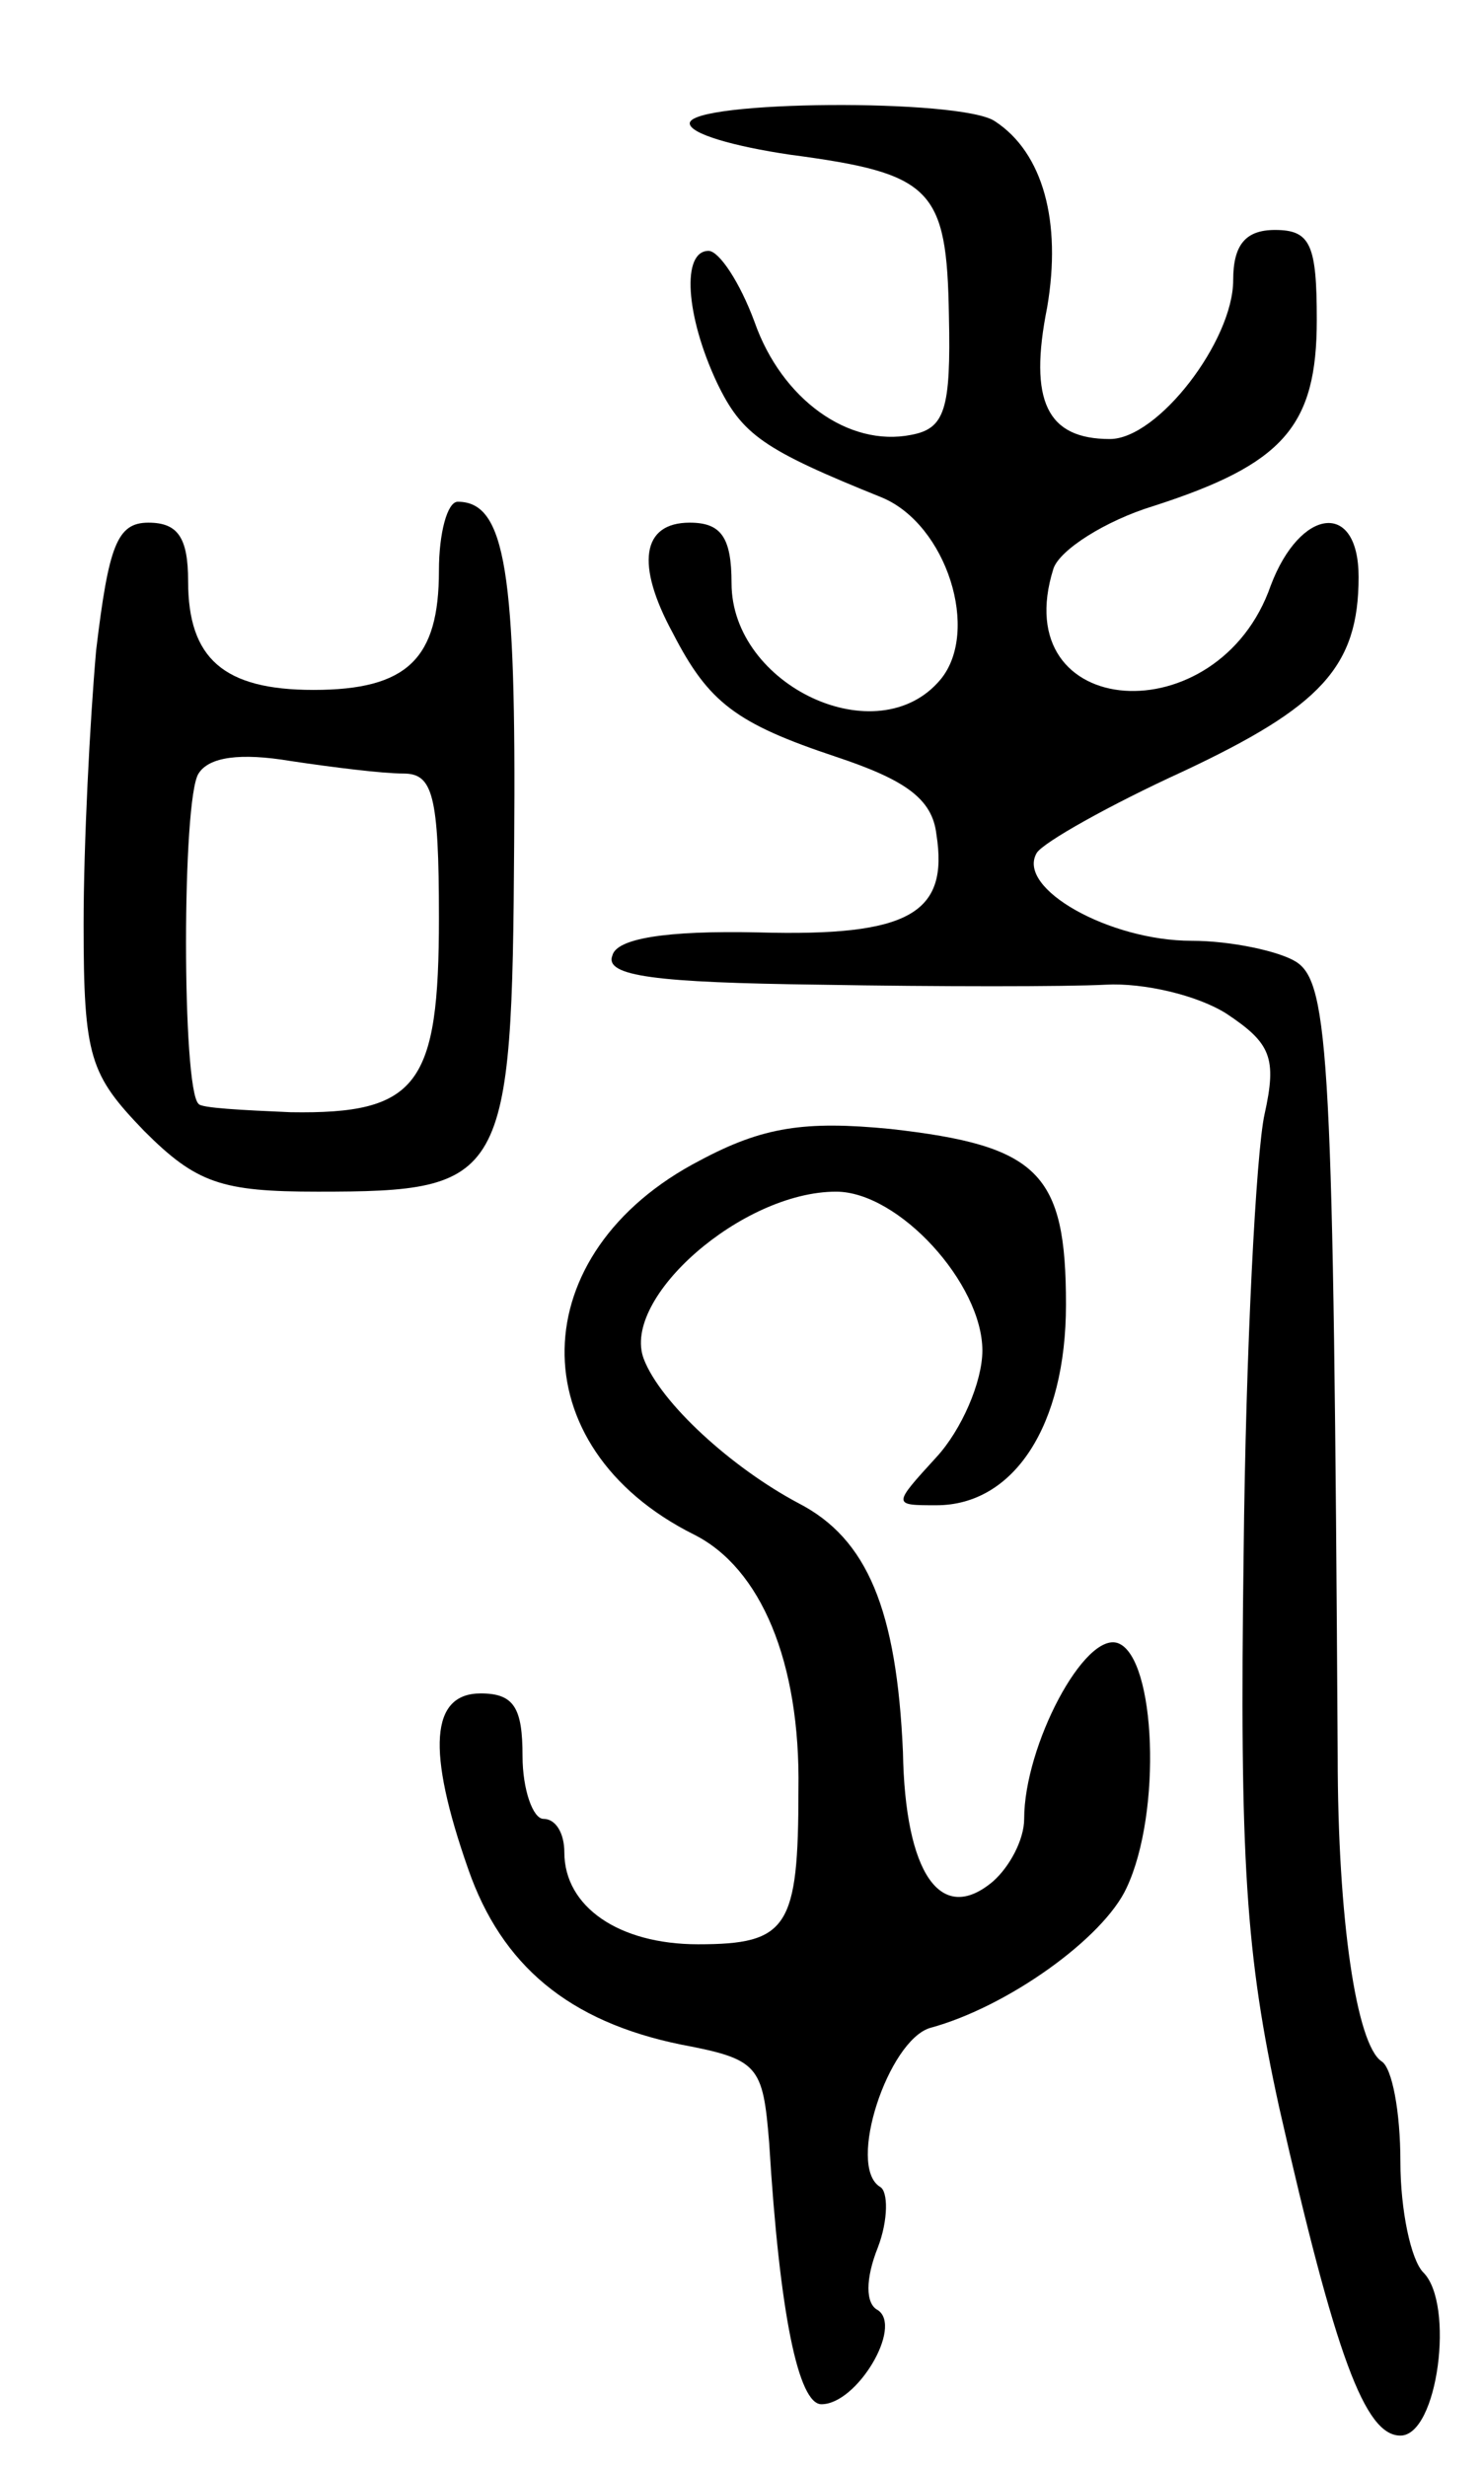
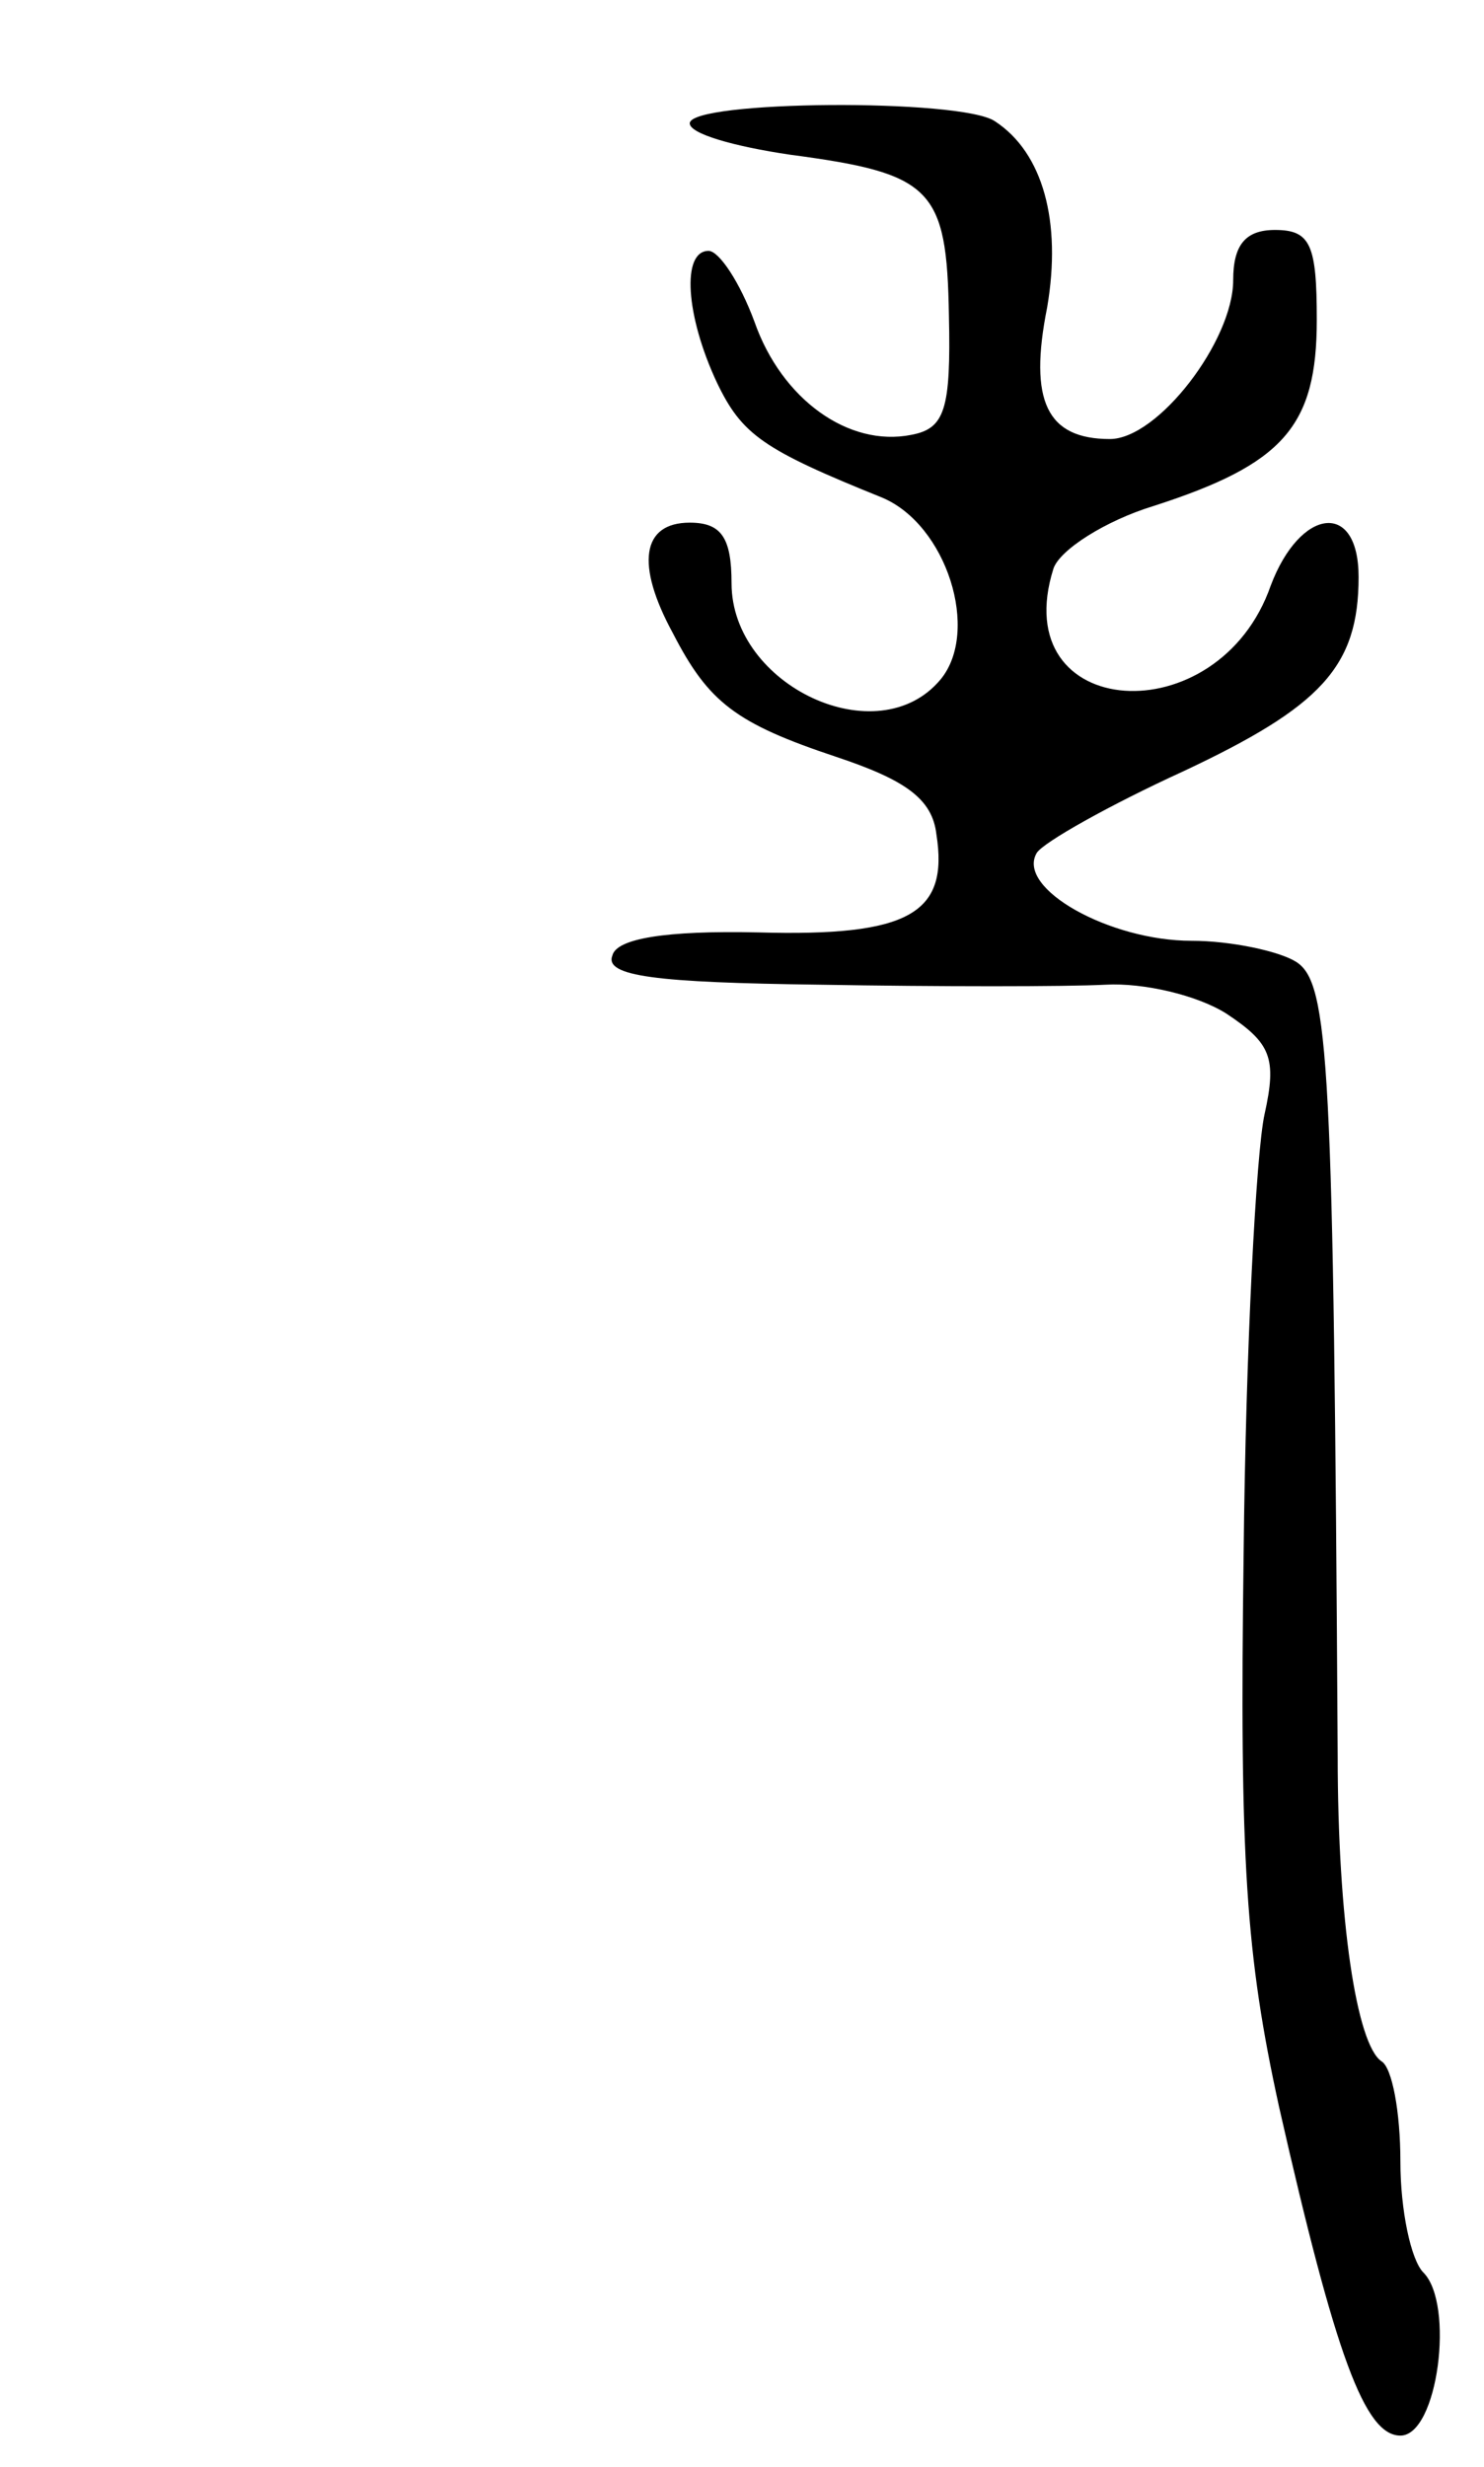
<svg xmlns="http://www.w3.org/2000/svg" version="1.0" width="71" height="118" viewBox="0 0 71 118">
  <g transform="translate(0,118) scale(0.1,-0.1)">
-     <path d="M330 1121 c0 -5 21 -11 48 -15 68 -9 75 -16 76 -77 1 -45 -2 -54 -18 -57 -30 -6 -62 17 -75 54 -7 19 -17 34 -22 34 -13 0 -11 -31 4 -63 12 -25 22 -32 79 -55 31 -13 47 -64 28 -87 -30 -36 -100 -3 -100 46 0 22 -5 29 -20 29 -23 0 -26 -20 -8 -53 17 -33 30 -43 78 -59 33 -11 46 -20 48 -37 6 -38 -13 -49 -85 -47 -45 1 -68 -3 -70 -11 -4 -10 21 -13 99 -14 57 -1 118 -1 137 0 18 1 44 -5 58 -14 21 -14 24 -21 18 -48 -4 -18 -9 -112 -10 -210 -2 -147 1 -192 17 -265 27 -119 41 -157 58 -157 18 0 26 63 11 78 -6 6 -11 30 -11 53 0 24 -4 45 -9 48 -12 8 -21 68 -21 146 -2 333 -4 370 -20 380 -8 5 -31 10 -50 10 -39 0 -84 25 -74 42 3 5 35 23 70 39 66 31 84 50 84 93 0 37 -28 33 -42 -4 -25 -72 -127 -65 -104 8 3 9 25 23 48 30 62 20 78 38 78 89 0 36 -3 43 -20 43 -14 0 -20 -7 -20 -24 0 -29 -36 -76 -59 -76 -30 0 -39 18 -30 63 7 41 -2 74 -25 89 -16 11 -146 10 -146 -1z" />
-     <path d="M210 907 c0 -42 -15 -57 -60 -57 -43 0 -60 15 -60 52 0 21 -5 28 -19 28 -15 0 -19 -11 -25 -61 -3 -34 -6 -93 -6 -131 0 -64 3 -72 29 -99 25 -25 37 -29 83 -29 90 0 93 5 94 167 1 129 -4 163 -27 163 -5 0 -9 -15 -9 -33z m-17 -97 c14 0 17 -10 17 -69 0 -80 -10 -94 -71 -93 -23 1 -43 2 -44 4 -8 7 -8 146 0 158 5 8 20 10 44 6 20 -3 44 -6 54 -6z" />
-     <path d="M335 625 c-85 -44 -87 -137 -3 -179 32 -16 51 -61 50 -122 0 -66 -5 -74 -48 -74 -38 0 -64 18 -64 44 0 9 -4 16 -10 16 -5 0 -10 14 -10 30 0 23 -4 30 -20 30 -24 0 -26 -27 -6 -84 16 -46 48 -73 102 -84 37 -7 39 -10 42 -47 5 -82 14 -125 25 -125 17 0 39 37 27 45 -6 3 -6 15 0 30 5 13 5 27 1 29 -16 10 4 70 24 76 37 10 83 43 94 67 17 36 14 110 -4 117 -16 6 -45 -49 -45 -84 0 -10 -7 -23 -15 -30 -25 -21 -42 4 -43 62 -3 68 -17 102 -50 119 -32 17 -66 48 -74 69 -11 29 47 80 92 80 30 0 70 -44 70 -76 0 -15 -10 -38 -22 -51 -21 -23 -21 -23 0 -23 37 0 62 38 62 96 0 63 -13 76 -84 84 -41 4 -61 1 -91 -15z" />
+     <path d="M330 1121 c0 -5 21 -11 48 -15 68 -9 75 -16 76 -77 1 -45 -2 -54 -18 -57 -30 -6 -62 17 -75 54 -7 19 -17 34 -22 34 -13 0 -11 -31 4 -63 12 -25 22 -32 79 -55 31 -13 47 -64 28 -87 -30 -36 -100 -3 -100 46 0 22 -5 29 -20 29 -23 0 -26 -20 -8 -53 17 -33 30 -43 78 -59 33 -11 46 -20 48 -37 6 -38 -13 -49 -85 -47 -45 1 -68 -3 -70 -11 -4 -10 21 -13 99 -14 57 -1 118 -1 137 0 18 1 44 -5 58 -14 21 -14 24 -21 18 -48 -4 -18 -9 -112 -10 -210 -2 -147 1 -192 17 -265 27 -119 41 -157 58 -157 18 0 26 63 11 78 -6 6 -11 30 -11 53 0 24 -4 45 -9 48 -12 8 -21 68 -21 146 -2 333 -4 370 -20 380 -8 5 -31 10 -50 10 -39 0 -84 25 -74 42 3 5 35 23 70 39 66 31 84 50 84 93 0 37 -28 33 -42 -4 -25 -72 -127 -65 -104 8 3 9 25 23 48 30 62 20 78 38 78 89 0 36 -3 43 -20 43 -14 0 -20 -7 -20 -24 0 -29 -36 -76 -59 -76 -30 0 -39 18 -30 63 7 41 -2 74 -25 89 -16 11 -146 10 -146 -1" />
  </g>
</svg>